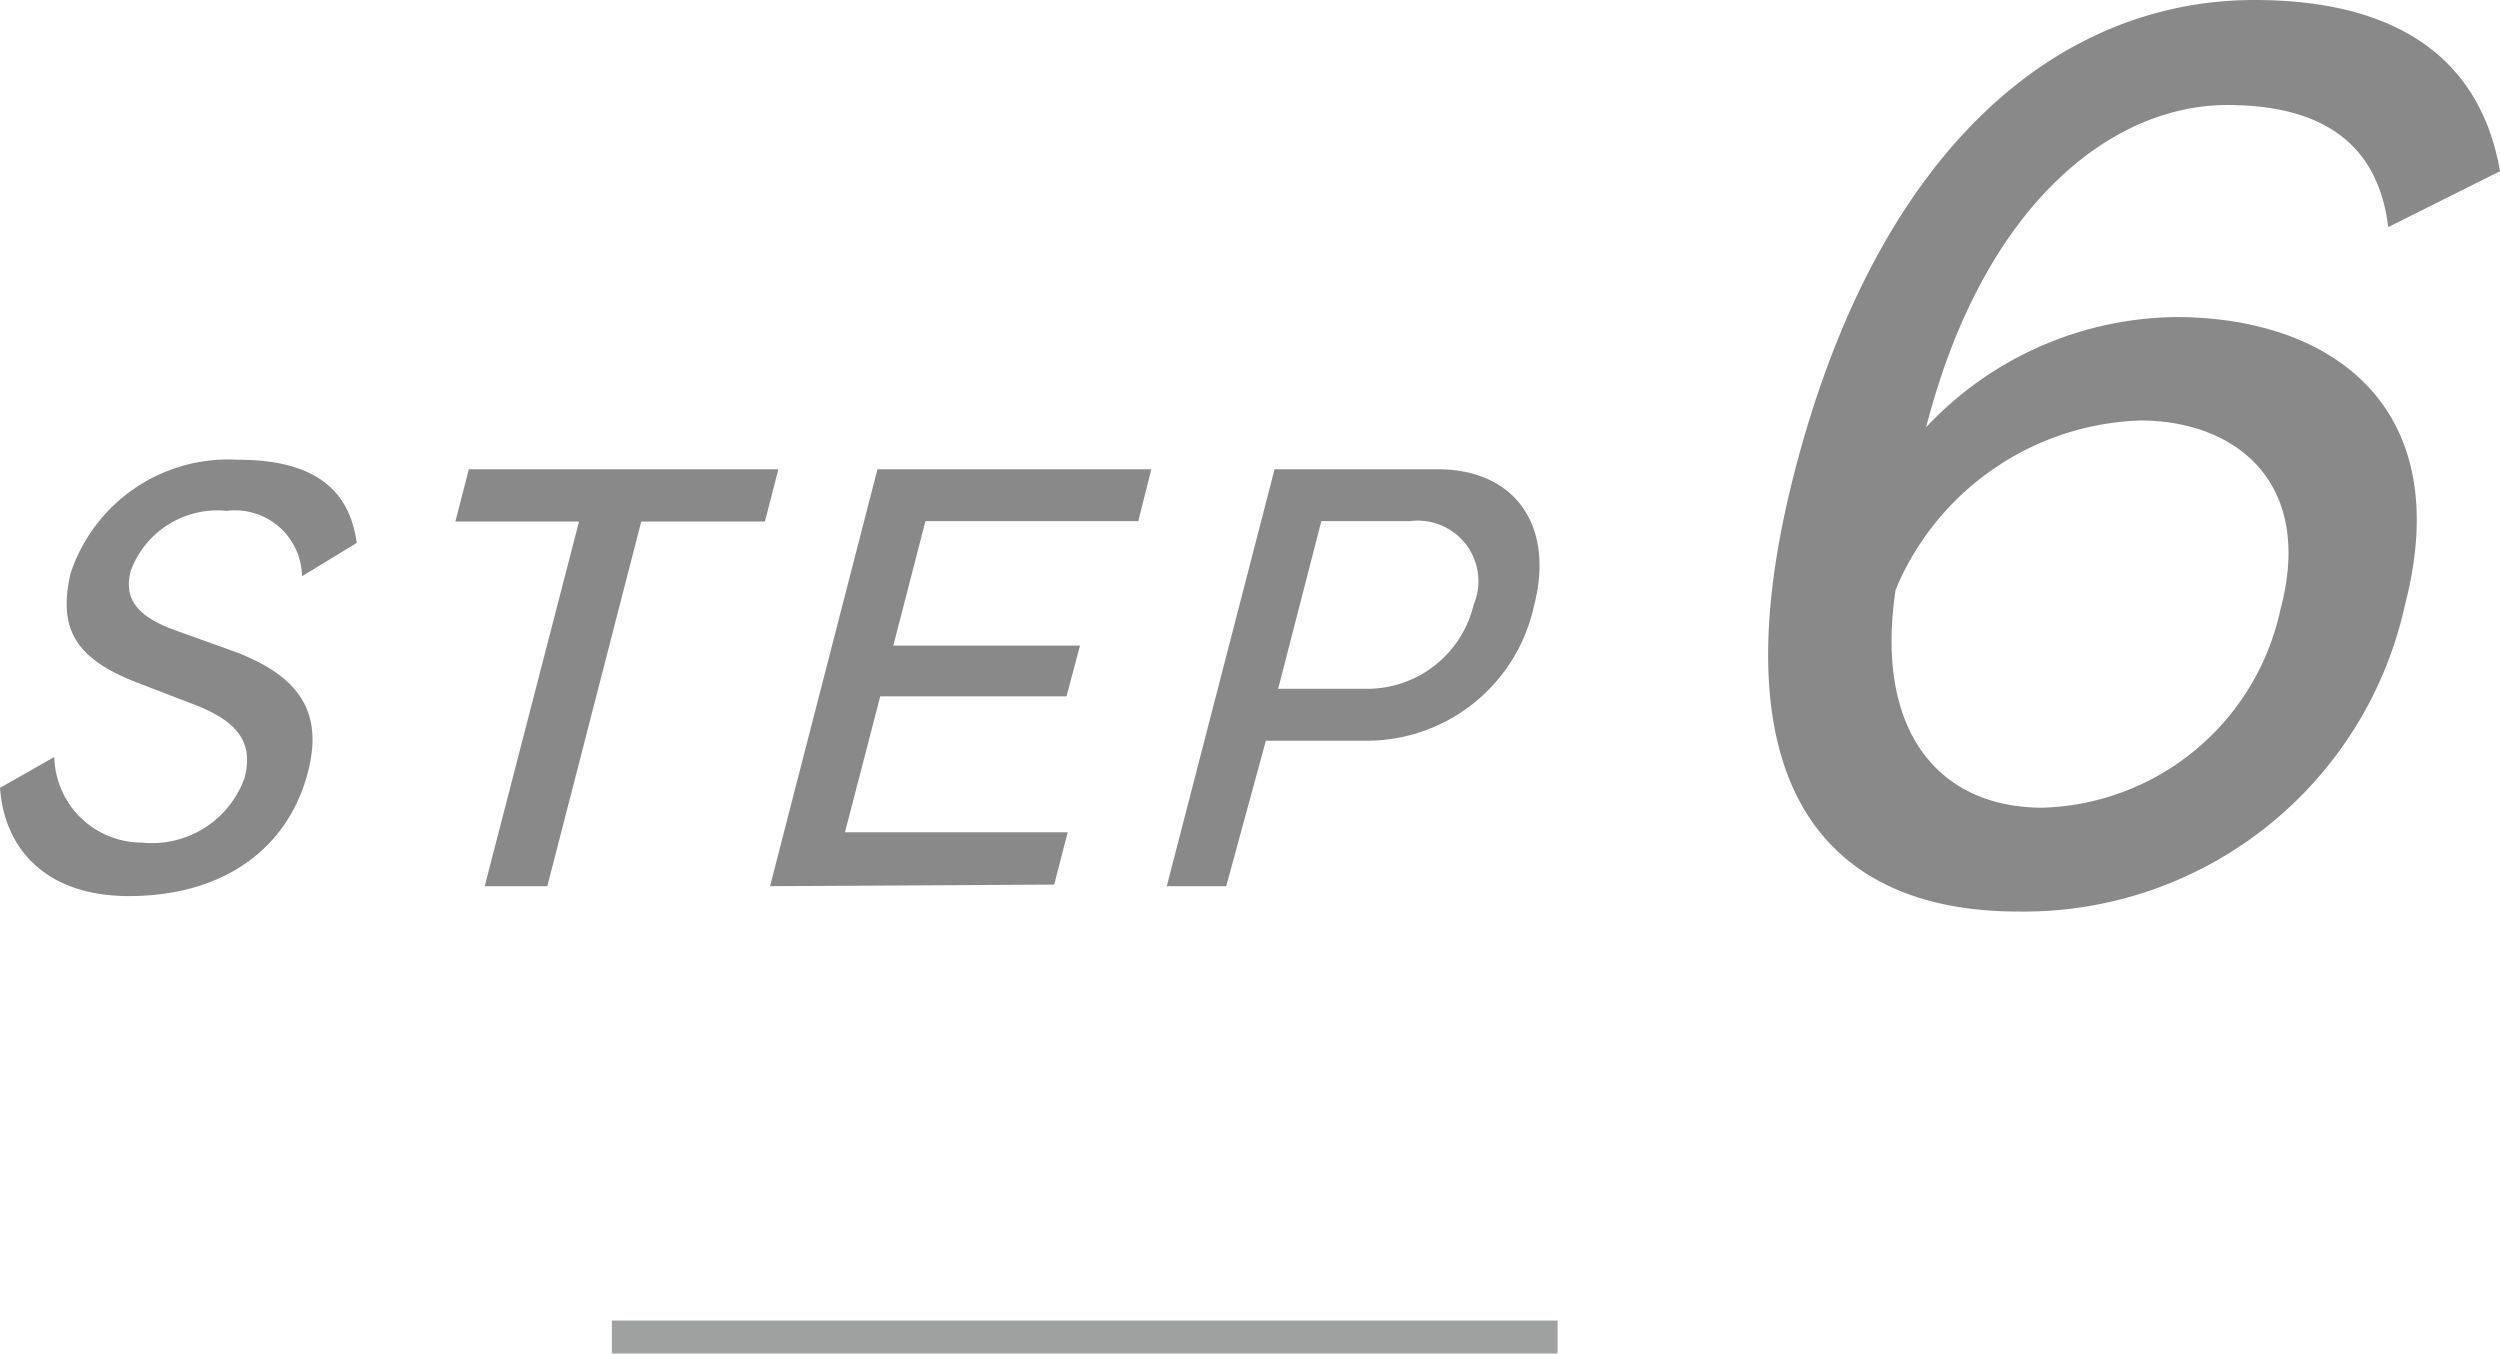
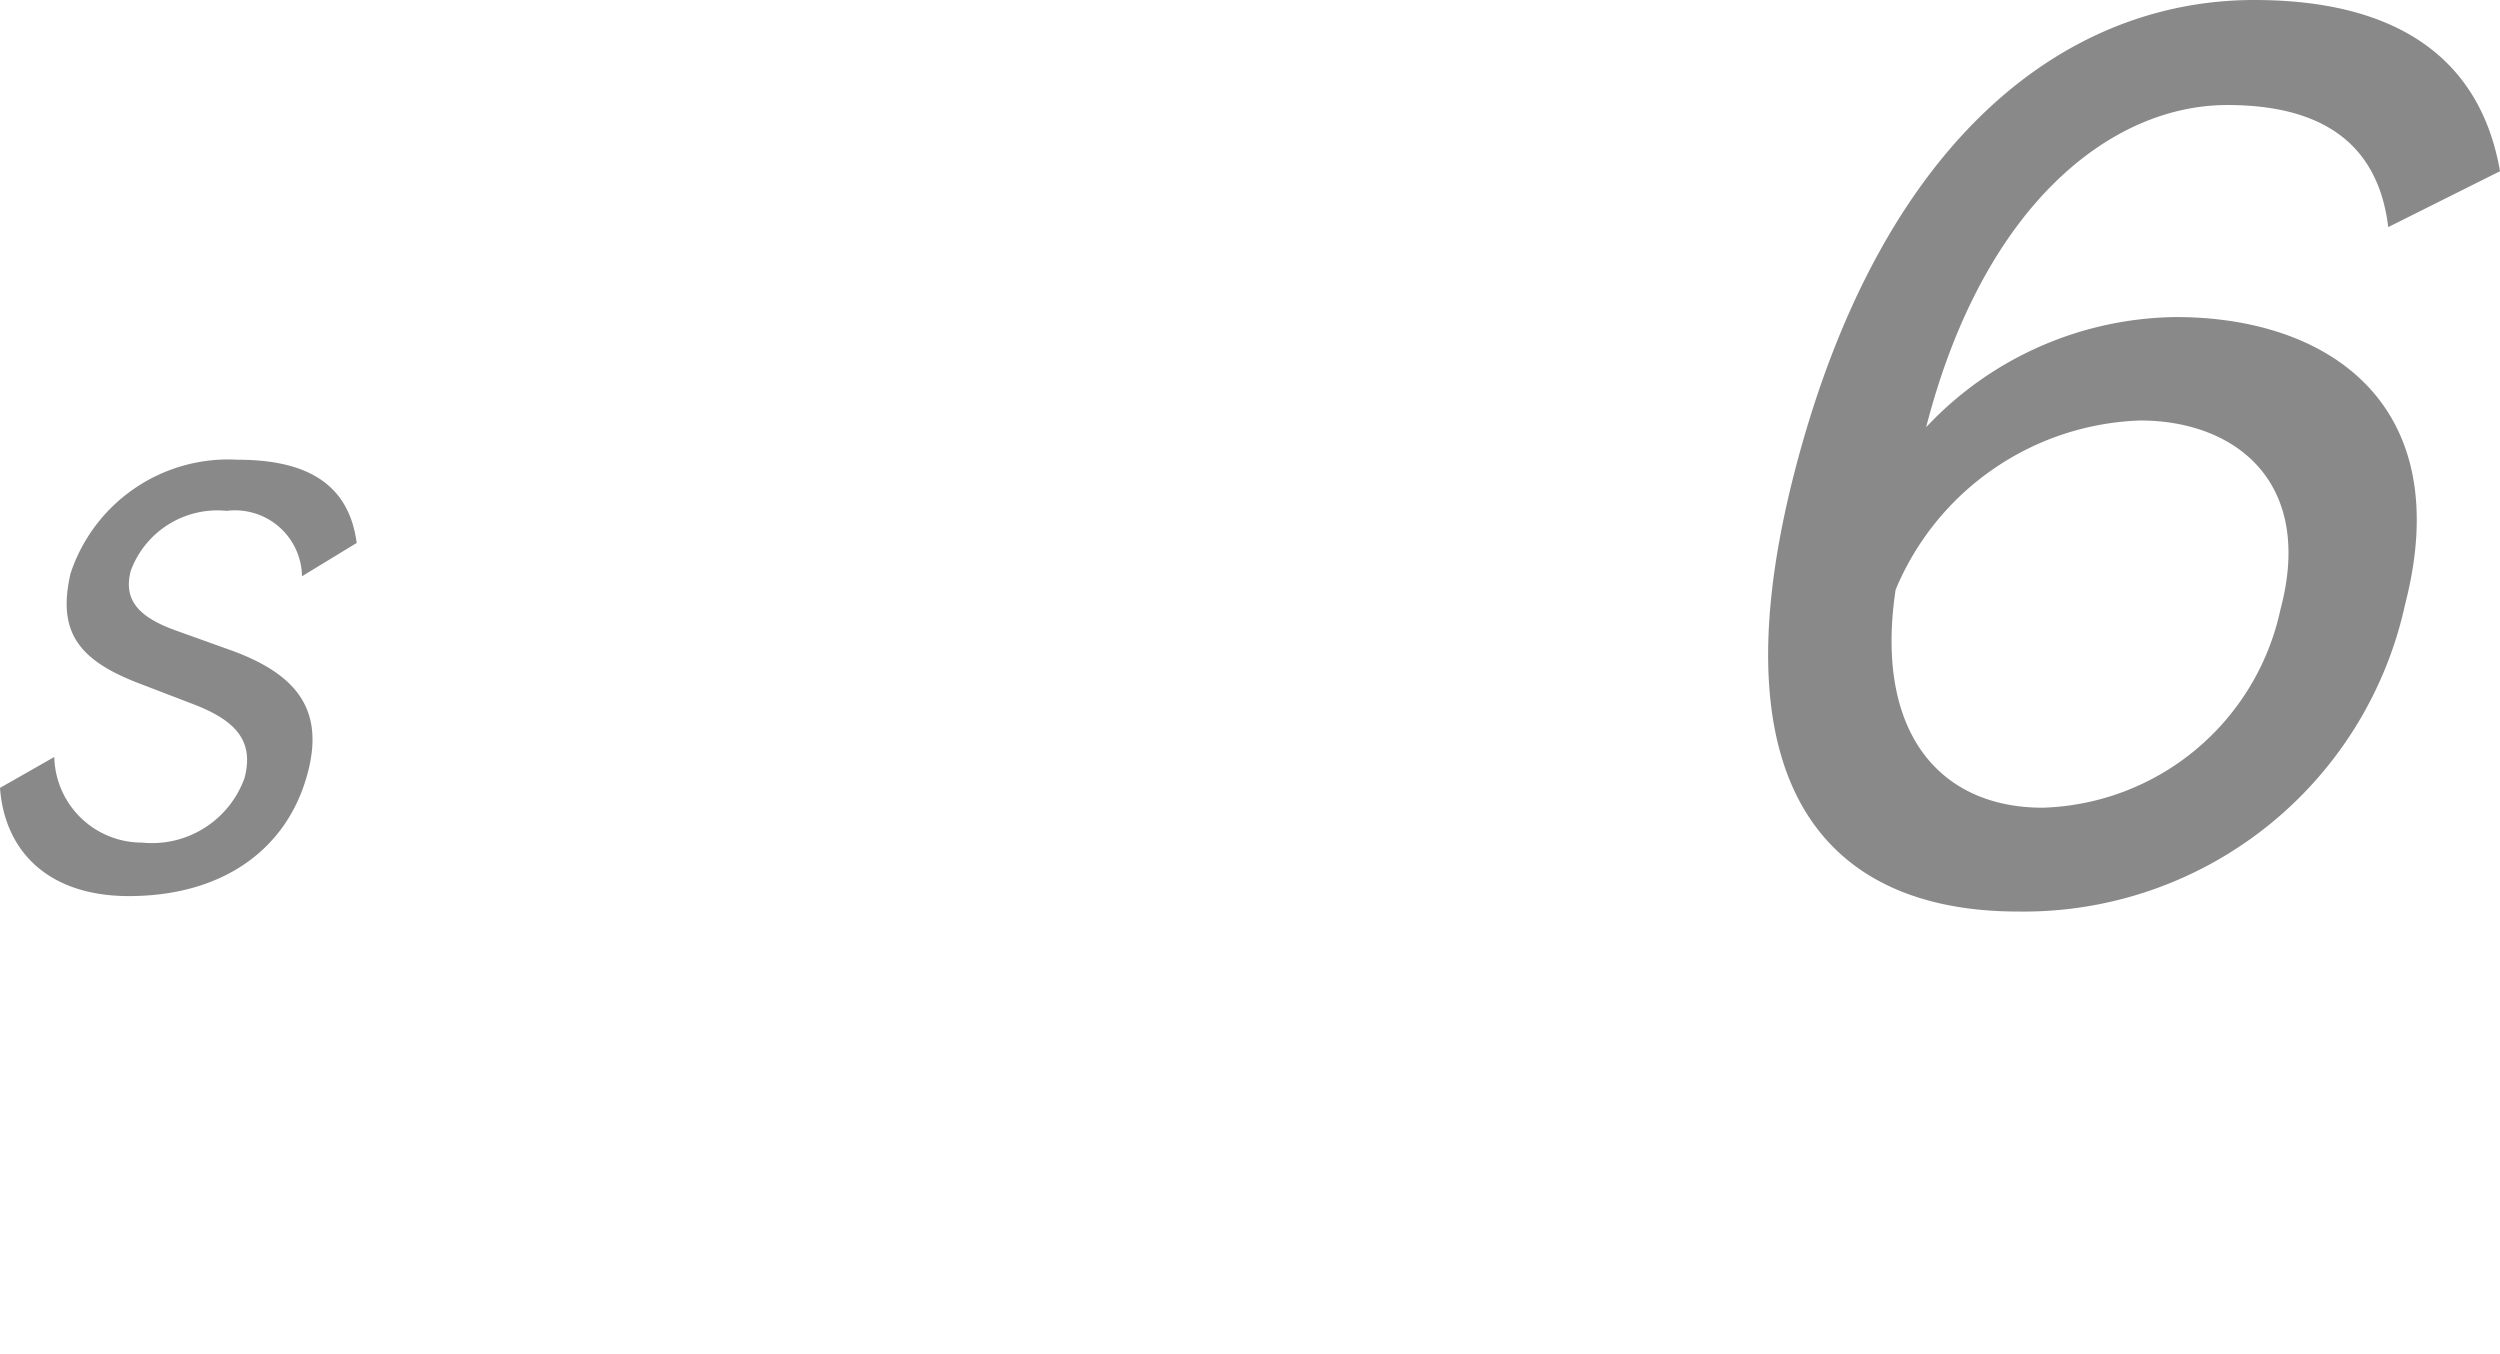
<svg xmlns="http://www.w3.org/2000/svg" viewBox="0 0 63.08 34.16">
  <defs>
    <style>.cls-1{fill:#898989;}.cls-2{fill:#9fa0a0;}</style>
  </defs>
  <g id="レイヤー_2" data-name="レイヤー 2">
    <g id="レイヤー_1-2" data-name="レイヤー 1">
      <path class="cls-1" d="M50.92,23c-4.89,0-7.66-3.24-5.64-11.09C47.46,3.47,52.14,0,56.88,0c3.56,0,5.7,1.44,6.2,4.32L60.26,5.73C60,3.58,58.54,2.65,56.2,2.65c-2.89,0-6.14,2.46-7.6,8.13A8.77,8.77,0,0,1,54.9,8c3.87,0,7.08,2.21,5.79,7.23A9.85,9.85,0,0,1,50.92,23ZM54,10.61a6.94,6.94,0,0,0-6.17,4.27c-.54,3.61,1.12,5.5,3.71,5.5a6.33,6.33,0,0,0,6-5C58.4,12.16,56.4,10.61,54,10.61Z" />
      <path class="cls-1" d="M3.25,22.61c-2,0-3.13-1.1-3.25-2.73l1.37-.78a2.21,2.21,0,0,0,2.21,2.16,2.48,2.48,0,0,0,2.59-1.63c.24-.92-.19-1.45-1.34-1.88l-1.38-.53c-1.51-.59-2-1.32-1.67-2.75A4.19,4.19,0,0,1,6,11.6c1.81,0,2.81.66,3,2.1l-1.38.84a1.69,1.69,0,0,0-1.9-1.65A2.33,2.33,0,0,0,3.3,14.4c-.18.69.13,1.15,1.14,1.51l1.45.52c1.55.58,2.3,1.44,1.88,3.05C7.27,21.42,5.63,22.61,3.25,22.61Z" />
-       <path class="cls-1" d="M16.18,13.16l-2.37,9.2H12.23l2.38-9.2H11.49l.34-1.32h7.81l-.34,1.32Z" />
-       <path class="cls-1" d="M19.43,22.36l2.71-10.52h6.91l-.33,1.31H23.35l-.81,3.14h4.71l-.34,1.28h-4.7L21.32,21h5.62l-.34,1.32Z" />
-       <path class="cls-1" d="M34.5,18.69H31.94l-1,3.67H29.44l2.72-10.52h4.12c1.94,0,2.95,1.42,2.43,3.43A4.32,4.32,0,0,1,34.5,18.69Zm1.07-5.54H33.34l-1.09,4.23H34.5a2.76,2.76,0,0,0,2.68-2.11A1.53,1.53,0,0,0,35.57,13.15Z" />
-       <rect class="cls-2" x="15.44" y="33.32" width="23.86" height="0.83" />
    </g>
  </g>
</svg>